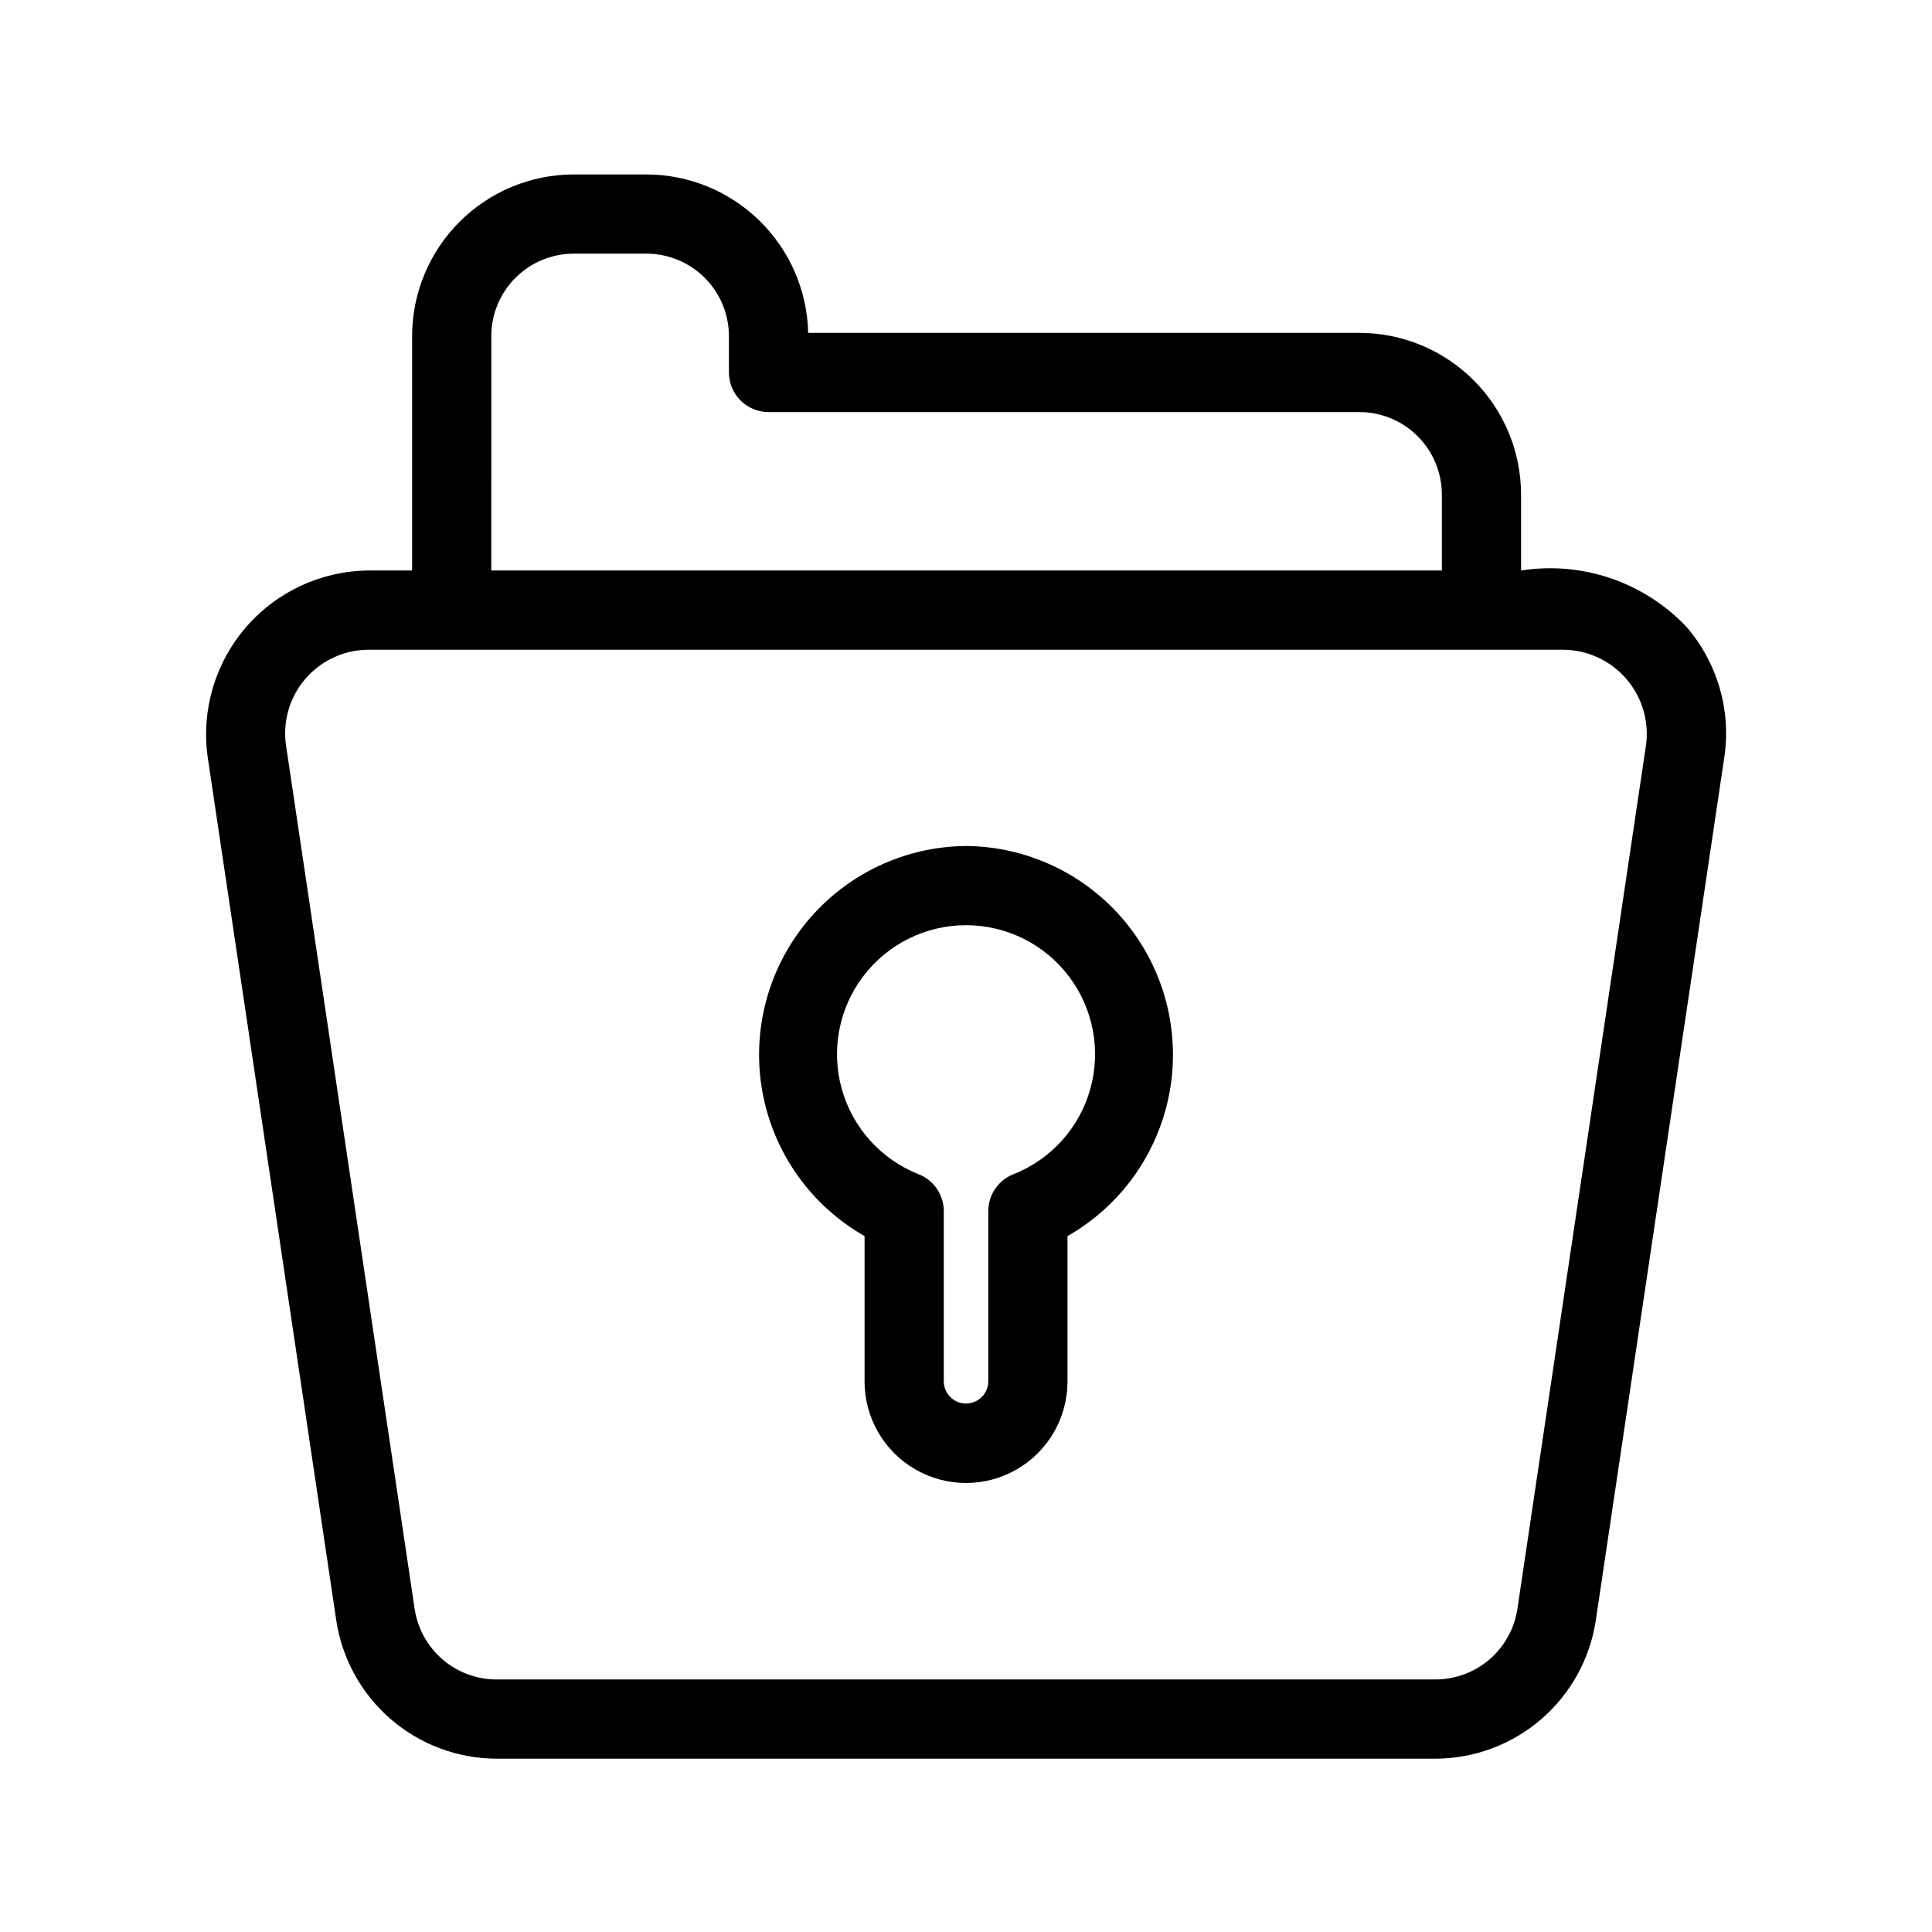
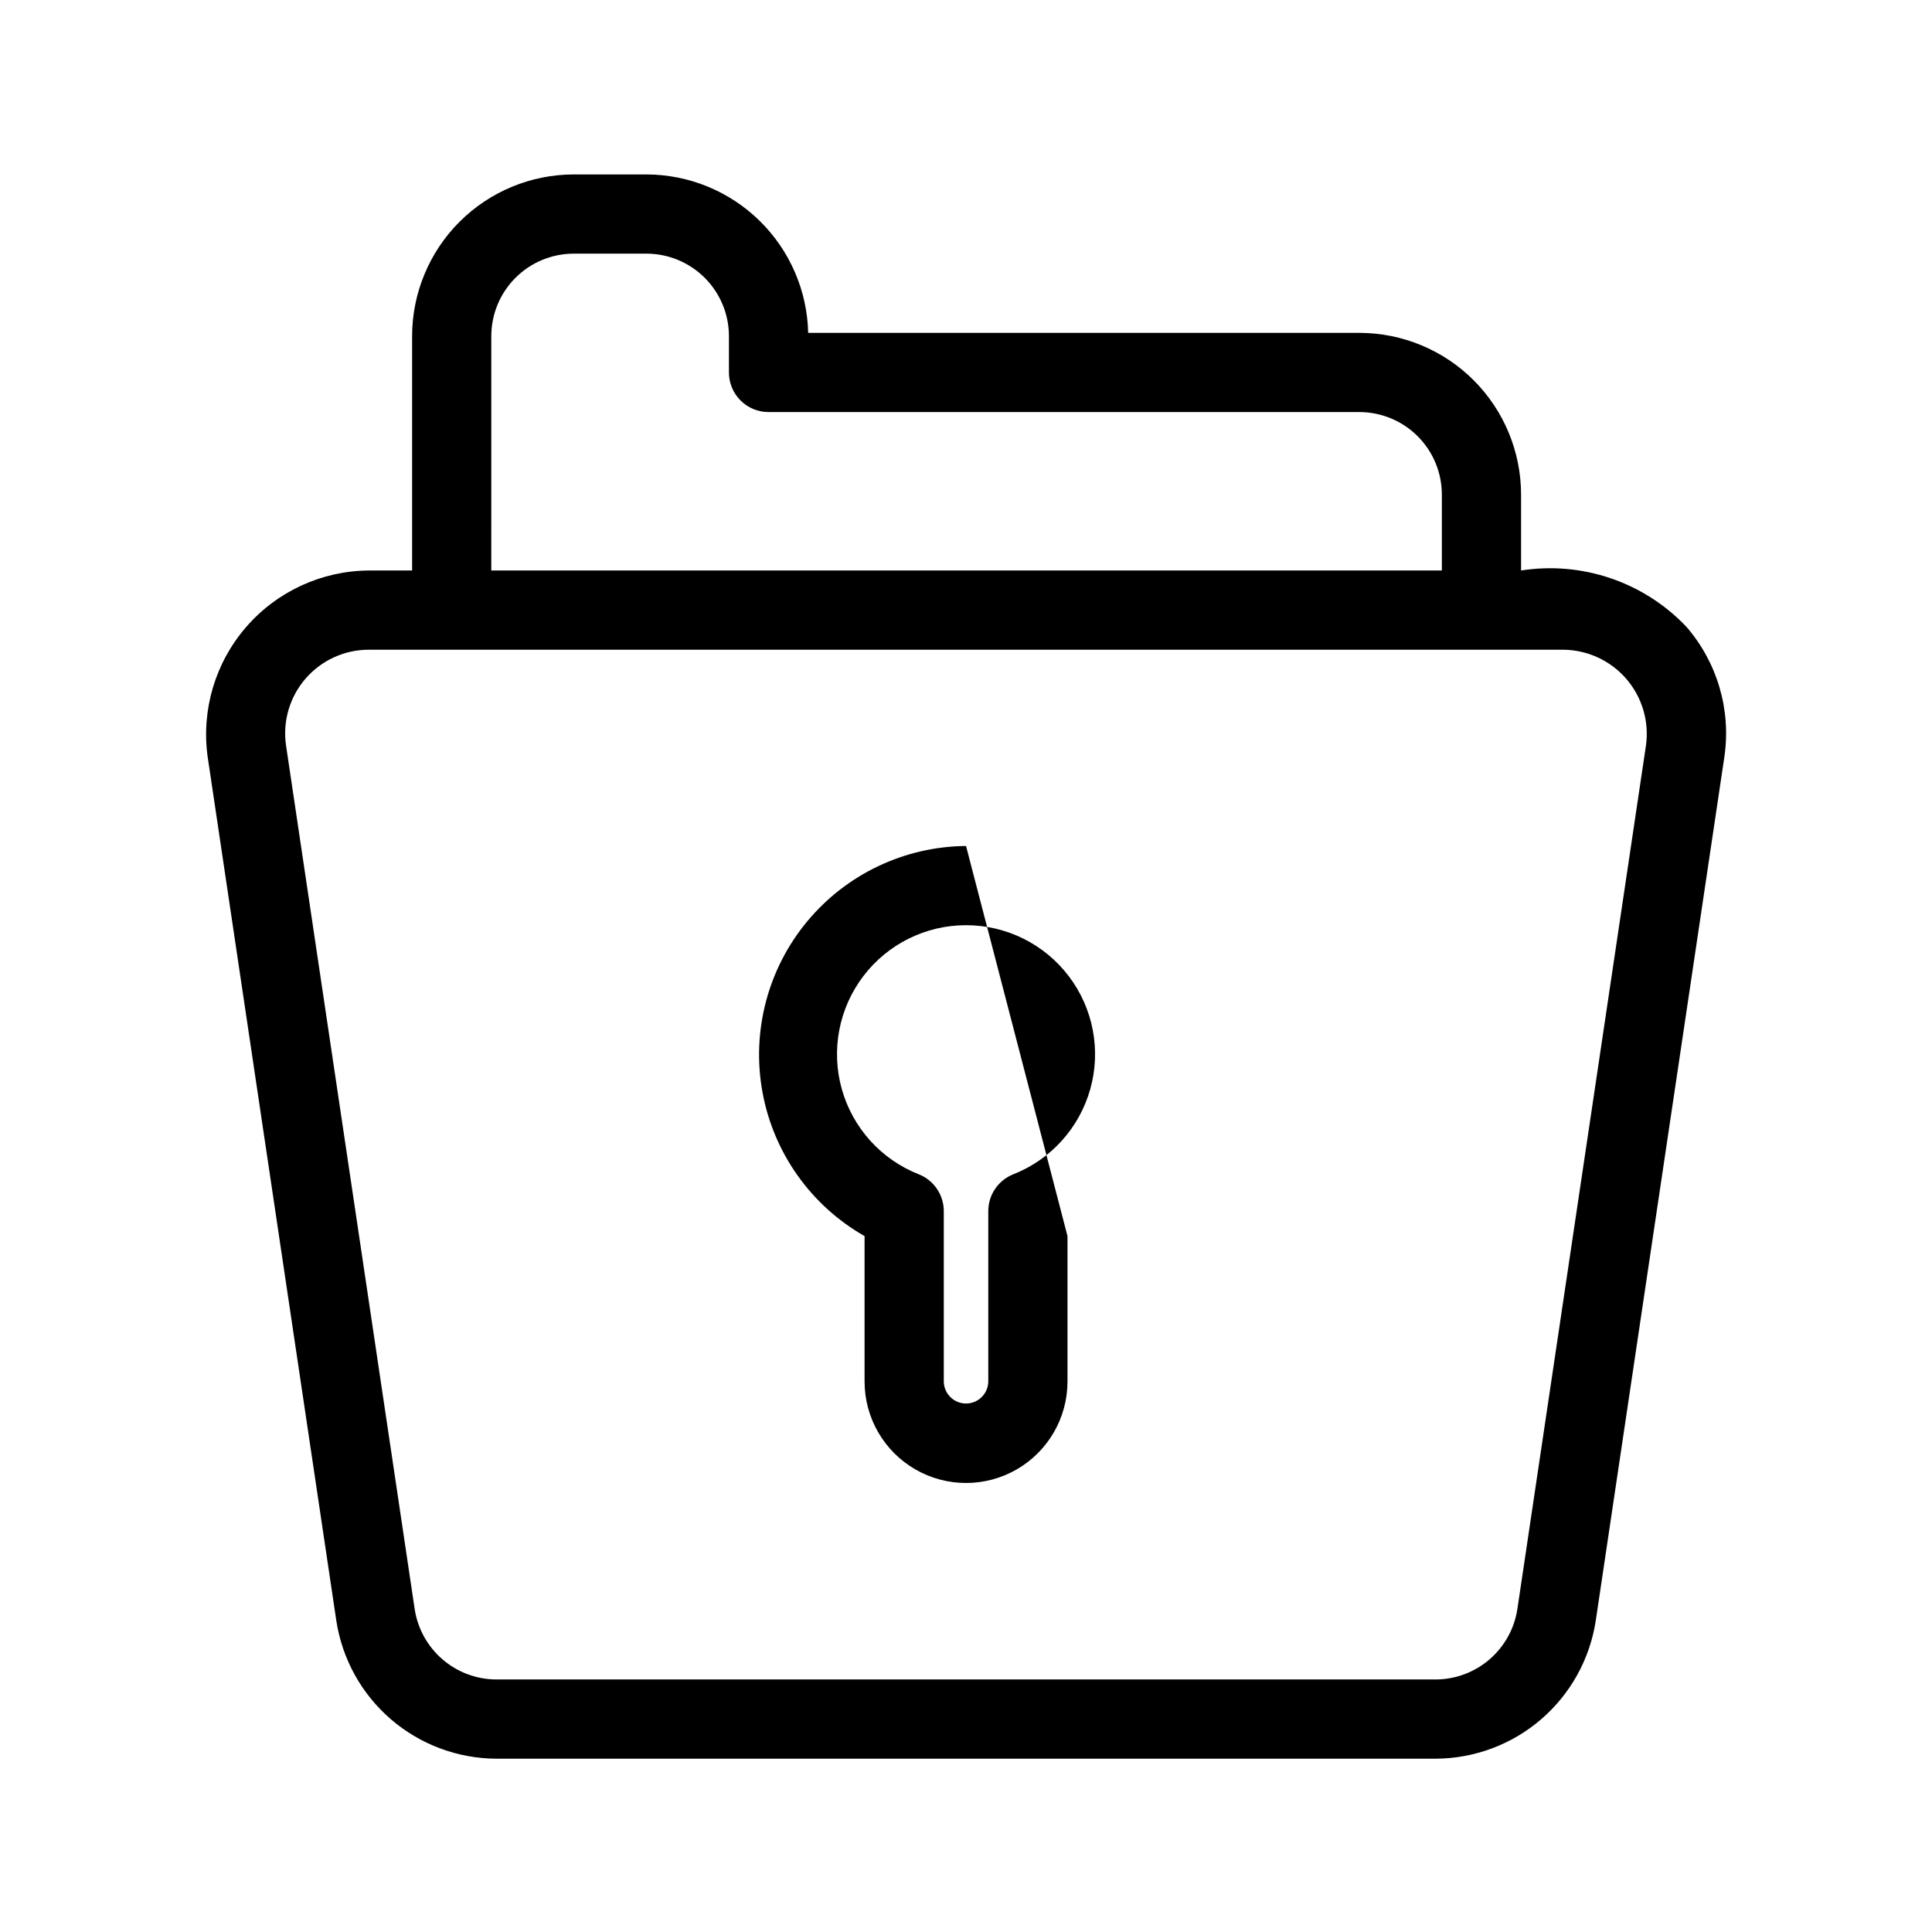
<svg xmlns="http://www.w3.org/2000/svg" fill="#000000" width="800px" height="800px" version="1.1" viewBox="144 144 512 512">
-   <path d="m590.88 310.07c-11.266-11.848-27.629-17.41-43.781-14.883v-20.141c-0.016-11.355-4.531-22.242-12.562-30.273s-18.918-12.547-30.273-12.562h-146.09c-0.254-11.199-4.875-21.859-12.879-29.703-8-7.844-18.75-12.25-29.957-12.281h-19.297c-11.355 0.016-22.242 4.531-30.27 12.562-8.027 8.031-12.547 18.918-12.559 30.273v62.125h-11.48c-12.488 0.09-24.336 5.551-32.512 14.992-8.176 9.441-11.895 21.949-10.199 34.32l34.113 229.05c1.562 10.133 6.684 19.375 14.449 26.07 7.766 6.691 17.66 10.398 27.914 10.453h249.02c10.25-0.055 20.148-3.762 27.914-10.453 7.766-6.695 12.891-15.938 14.453-26.07l34.113-229.11c1.777-12.379-1.914-24.922-10.113-34.367zm-316.68-77.008c0.004-5.789 2.309-11.344 6.402-15.438s9.645-6.398 15.434-6.406h19.297c5.773 0.012 11.305 2.305 15.398 6.375 4.09 4.07 6.406 9.594 6.445 15.367v9.746c0 2.785 1.105 5.453 3.074 7.422s4.637 3.074 7.422 3.074h156.59c5.789 0.008 11.344 2.312 15.438 6.406s6.398 9.645 6.406 15.438v20.141h-251.91zm306.02 108.34-34.105 229.05c-0.797 5.168-3.41 9.879-7.367 13.293-3.961 3.414-9.008 5.305-14.234 5.332h-249.02c-5.227-0.027-10.273-1.918-14.234-5.332-3.957-3.414-6.57-8.129-7.363-13.293l-34.109-228.98c-0.902-6.359 0.992-12.801 5.203-17.652 4.207-4.852 10.316-7.637 16.738-7.637h316.55c6.394 0.051 12.461 2.84 16.66 7.668 4.195 4.824 6.121 11.219 5.281 17.559zm-180.21 26.793c-16.336 0.137-31.773 7.488-42.176 20.082-10.406 12.594-14.711 29.145-11.762 45.211 2.949 16.066 12.848 30.008 27.047 38.09v38.59c0.02 9.594 5.148 18.449 13.461 23.242 8.309 4.793 18.547 4.793 26.855 0 8.312-4.793 13.441-13.648 13.461-23.242v-38.59c14.195-8.082 24.094-22.023 27.043-38.09 2.945-16.062-1.355-32.613-11.758-45.207-10.402-12.594-25.84-19.945-42.172-20.086zm12.527 87.004c-4.004 1.582-6.633 5.453-6.633 9.758v45.215-0.004c-0.066 3.211-2.688 5.777-5.898 5.777-3.207 0-5.828-2.566-5.894-5.777v-45.211c0-4.305-2.629-8.176-6.633-9.758-9.957-3.922-17.504-12.277-20.395-22.582-2.891-10.301-0.789-21.363 5.676-29.891 6.465-8.531 16.547-13.539 27.246-13.539 10.703 0 20.785 5.008 27.25 13.539 6.465 8.527 8.566 19.59 5.676 29.891-2.891 10.305-10.438 18.66-20.395 22.582z" />
+   <path d="m590.88 310.07c-11.266-11.848-27.629-17.41-43.781-14.883v-20.141c-0.016-11.355-4.531-22.242-12.562-30.273s-18.918-12.547-30.273-12.562h-146.09c-0.254-11.199-4.875-21.859-12.879-29.703-8-7.844-18.75-12.25-29.957-12.281h-19.297c-11.355 0.016-22.242 4.531-30.27 12.562-8.027 8.031-12.547 18.918-12.559 30.273v62.125h-11.48c-12.488 0.09-24.336 5.551-32.512 14.992-8.176 9.441-11.895 21.949-10.199 34.32l34.113 229.05c1.562 10.133 6.684 19.375 14.449 26.07 7.766 6.691 17.66 10.398 27.914 10.453h249.02c10.25-0.055 20.148-3.762 27.914-10.453 7.766-6.695 12.891-15.938 14.453-26.07l34.113-229.11c1.777-12.379-1.914-24.922-10.113-34.367zm-316.68-77.008c0.004-5.789 2.309-11.344 6.402-15.438s9.645-6.398 15.434-6.406h19.297c5.773 0.012 11.305 2.305 15.398 6.375 4.09 4.07 6.406 9.594 6.445 15.367v9.746c0 2.785 1.105 5.453 3.074 7.422s4.637 3.074 7.422 3.074h156.59c5.789 0.008 11.344 2.312 15.438 6.406s6.398 9.645 6.406 15.438v20.141h-251.91zm306.02 108.34-34.105 229.05c-0.797 5.168-3.41 9.879-7.367 13.293-3.961 3.414-9.008 5.305-14.234 5.332h-249.02c-5.227-0.027-10.273-1.918-14.234-5.332-3.957-3.414-6.57-8.129-7.363-13.293l-34.109-228.98c-0.902-6.359 0.992-12.801 5.203-17.652 4.207-4.852 10.316-7.637 16.738-7.637h316.55c6.394 0.051 12.461 2.84 16.66 7.668 4.195 4.824 6.121 11.219 5.281 17.559zm-180.21 26.793c-16.336 0.137-31.773 7.488-42.176 20.082-10.406 12.594-14.711 29.145-11.762 45.211 2.949 16.066 12.848 30.008 27.047 38.09v38.59c0.02 9.594 5.148 18.449 13.461 23.242 8.309 4.793 18.547 4.793 26.855 0 8.312-4.793 13.441-13.648 13.461-23.242v-38.59zm12.527 87.004c-4.004 1.582-6.633 5.453-6.633 9.758v45.215-0.004c-0.066 3.211-2.688 5.777-5.898 5.777-3.207 0-5.828-2.566-5.894-5.777v-45.211c0-4.305-2.629-8.176-6.633-9.758-9.957-3.922-17.504-12.277-20.395-22.582-2.891-10.301-0.789-21.363 5.676-29.891 6.465-8.531 16.547-13.539 27.246-13.539 10.703 0 20.785 5.008 27.25 13.539 6.465 8.527 8.566 19.59 5.676 29.891-2.891 10.305-10.438 18.66-20.395 22.582z" />
</svg>